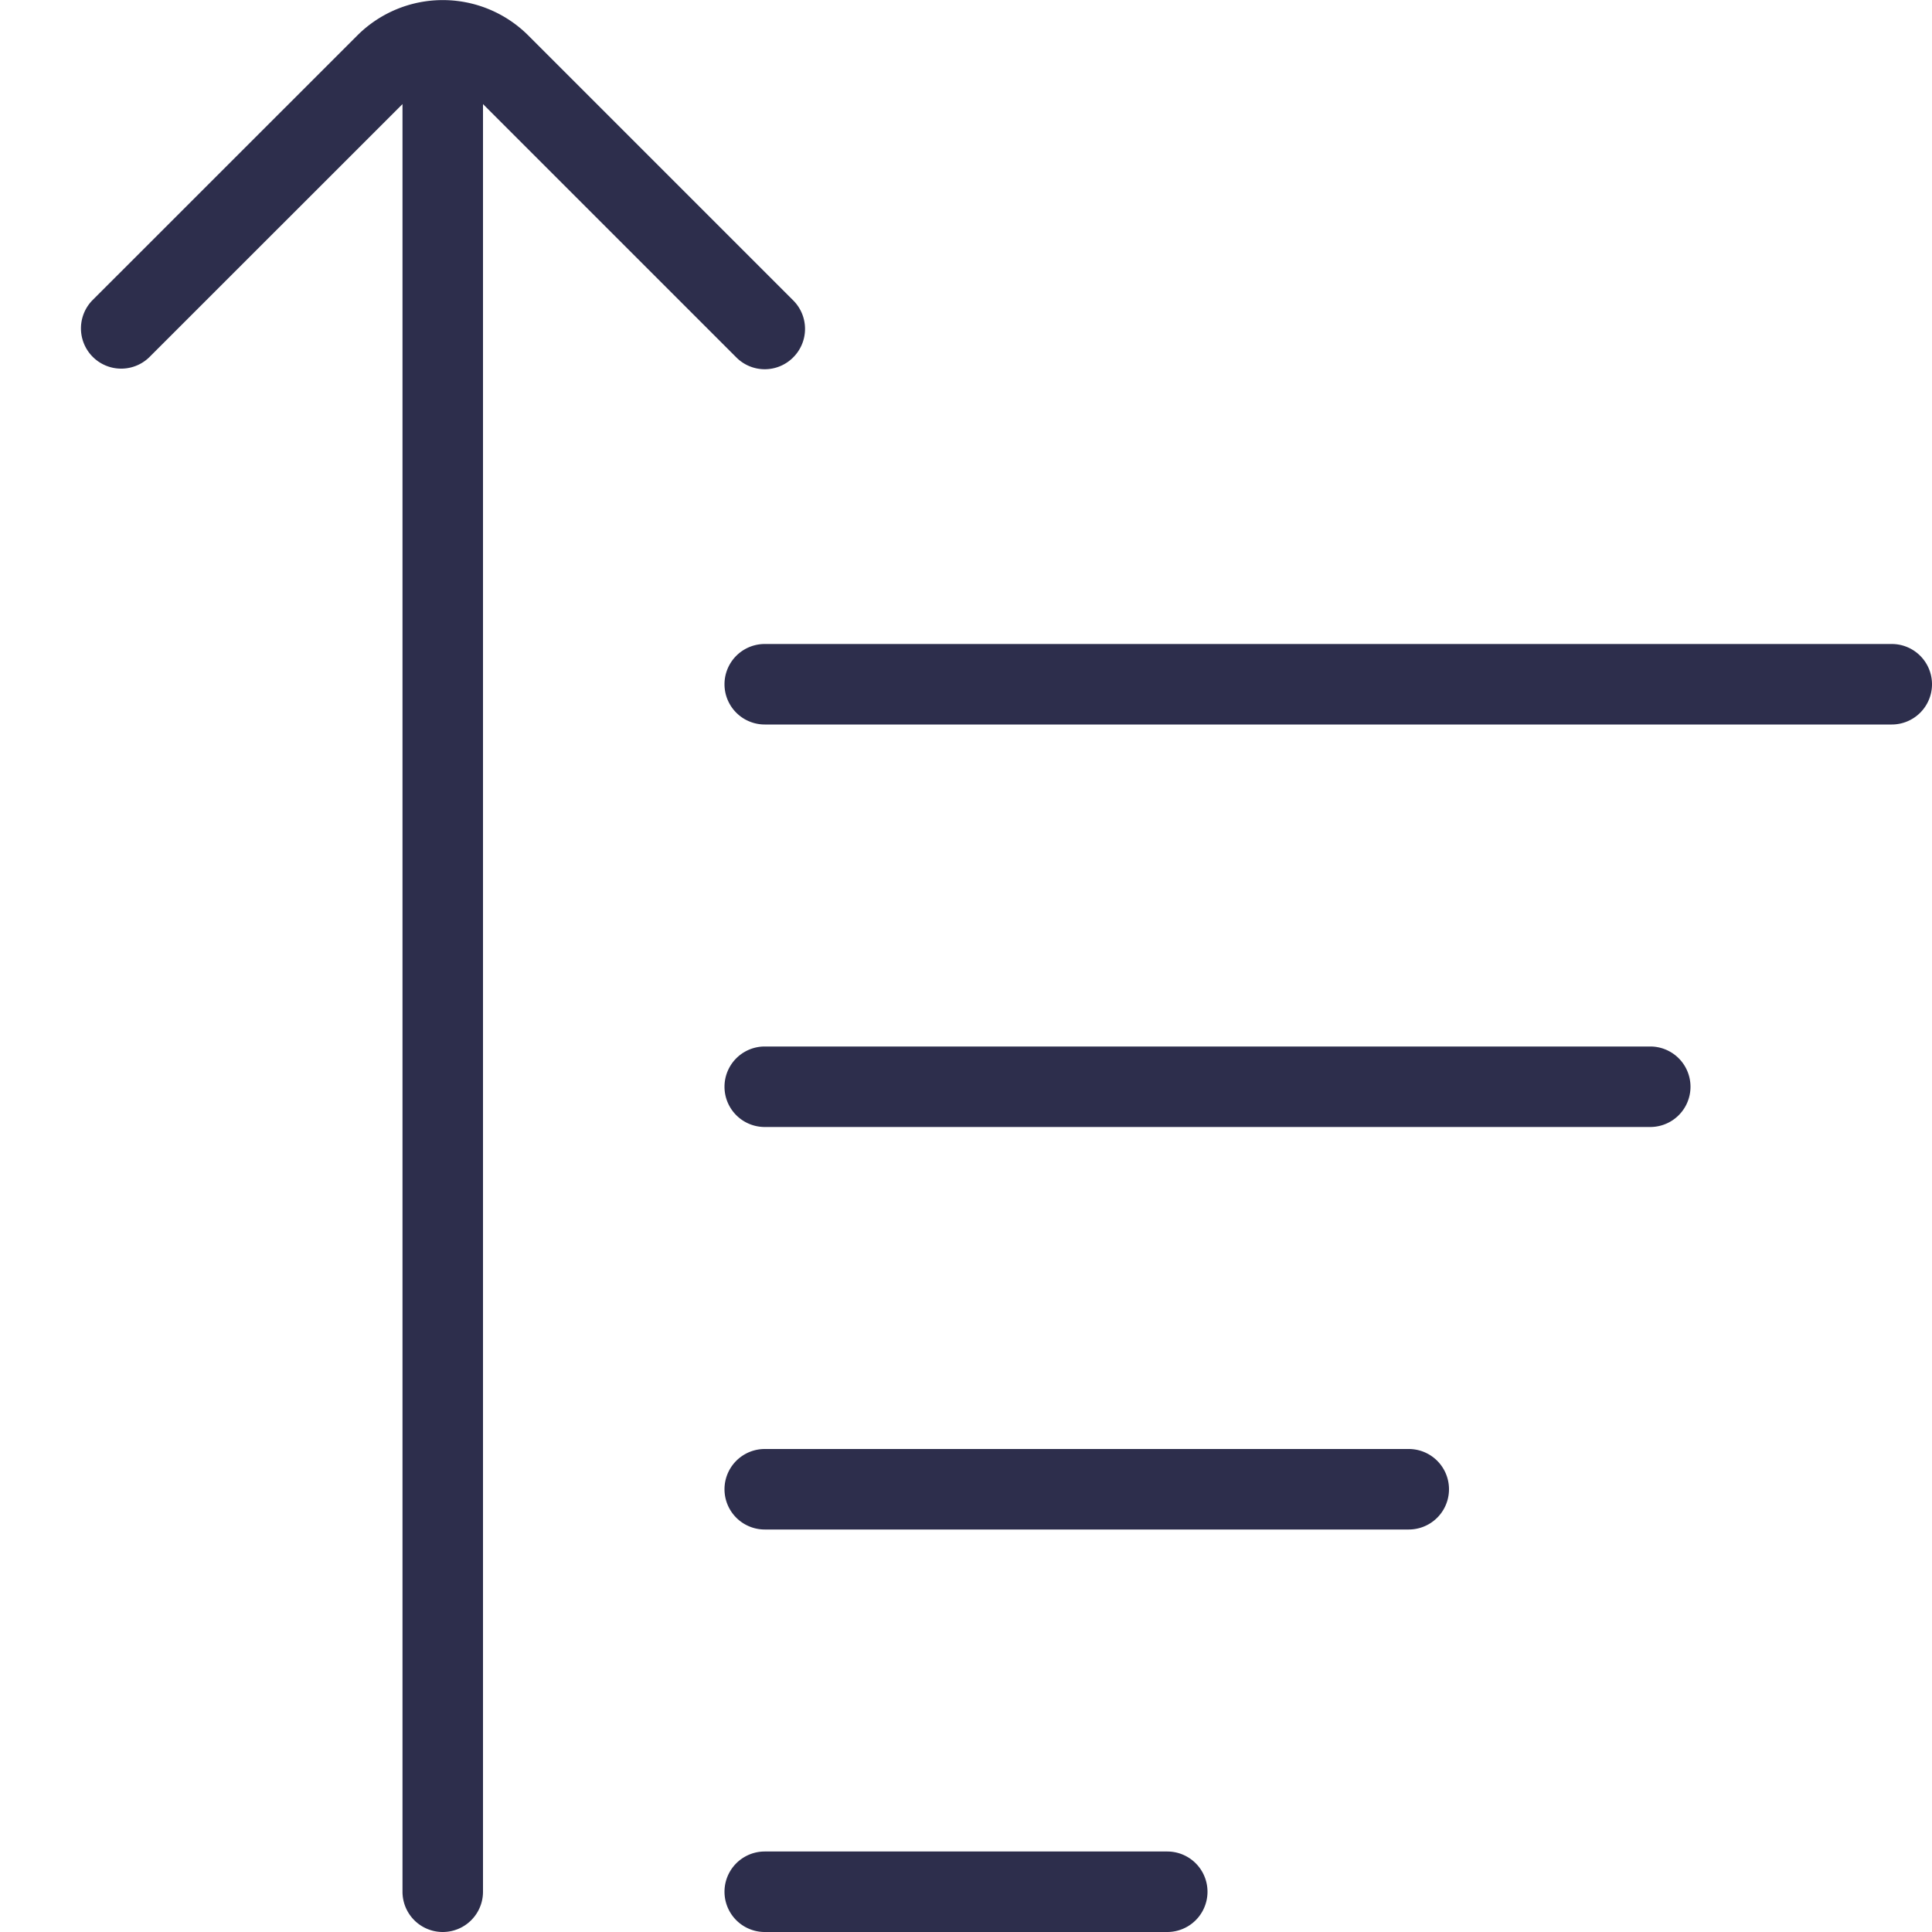
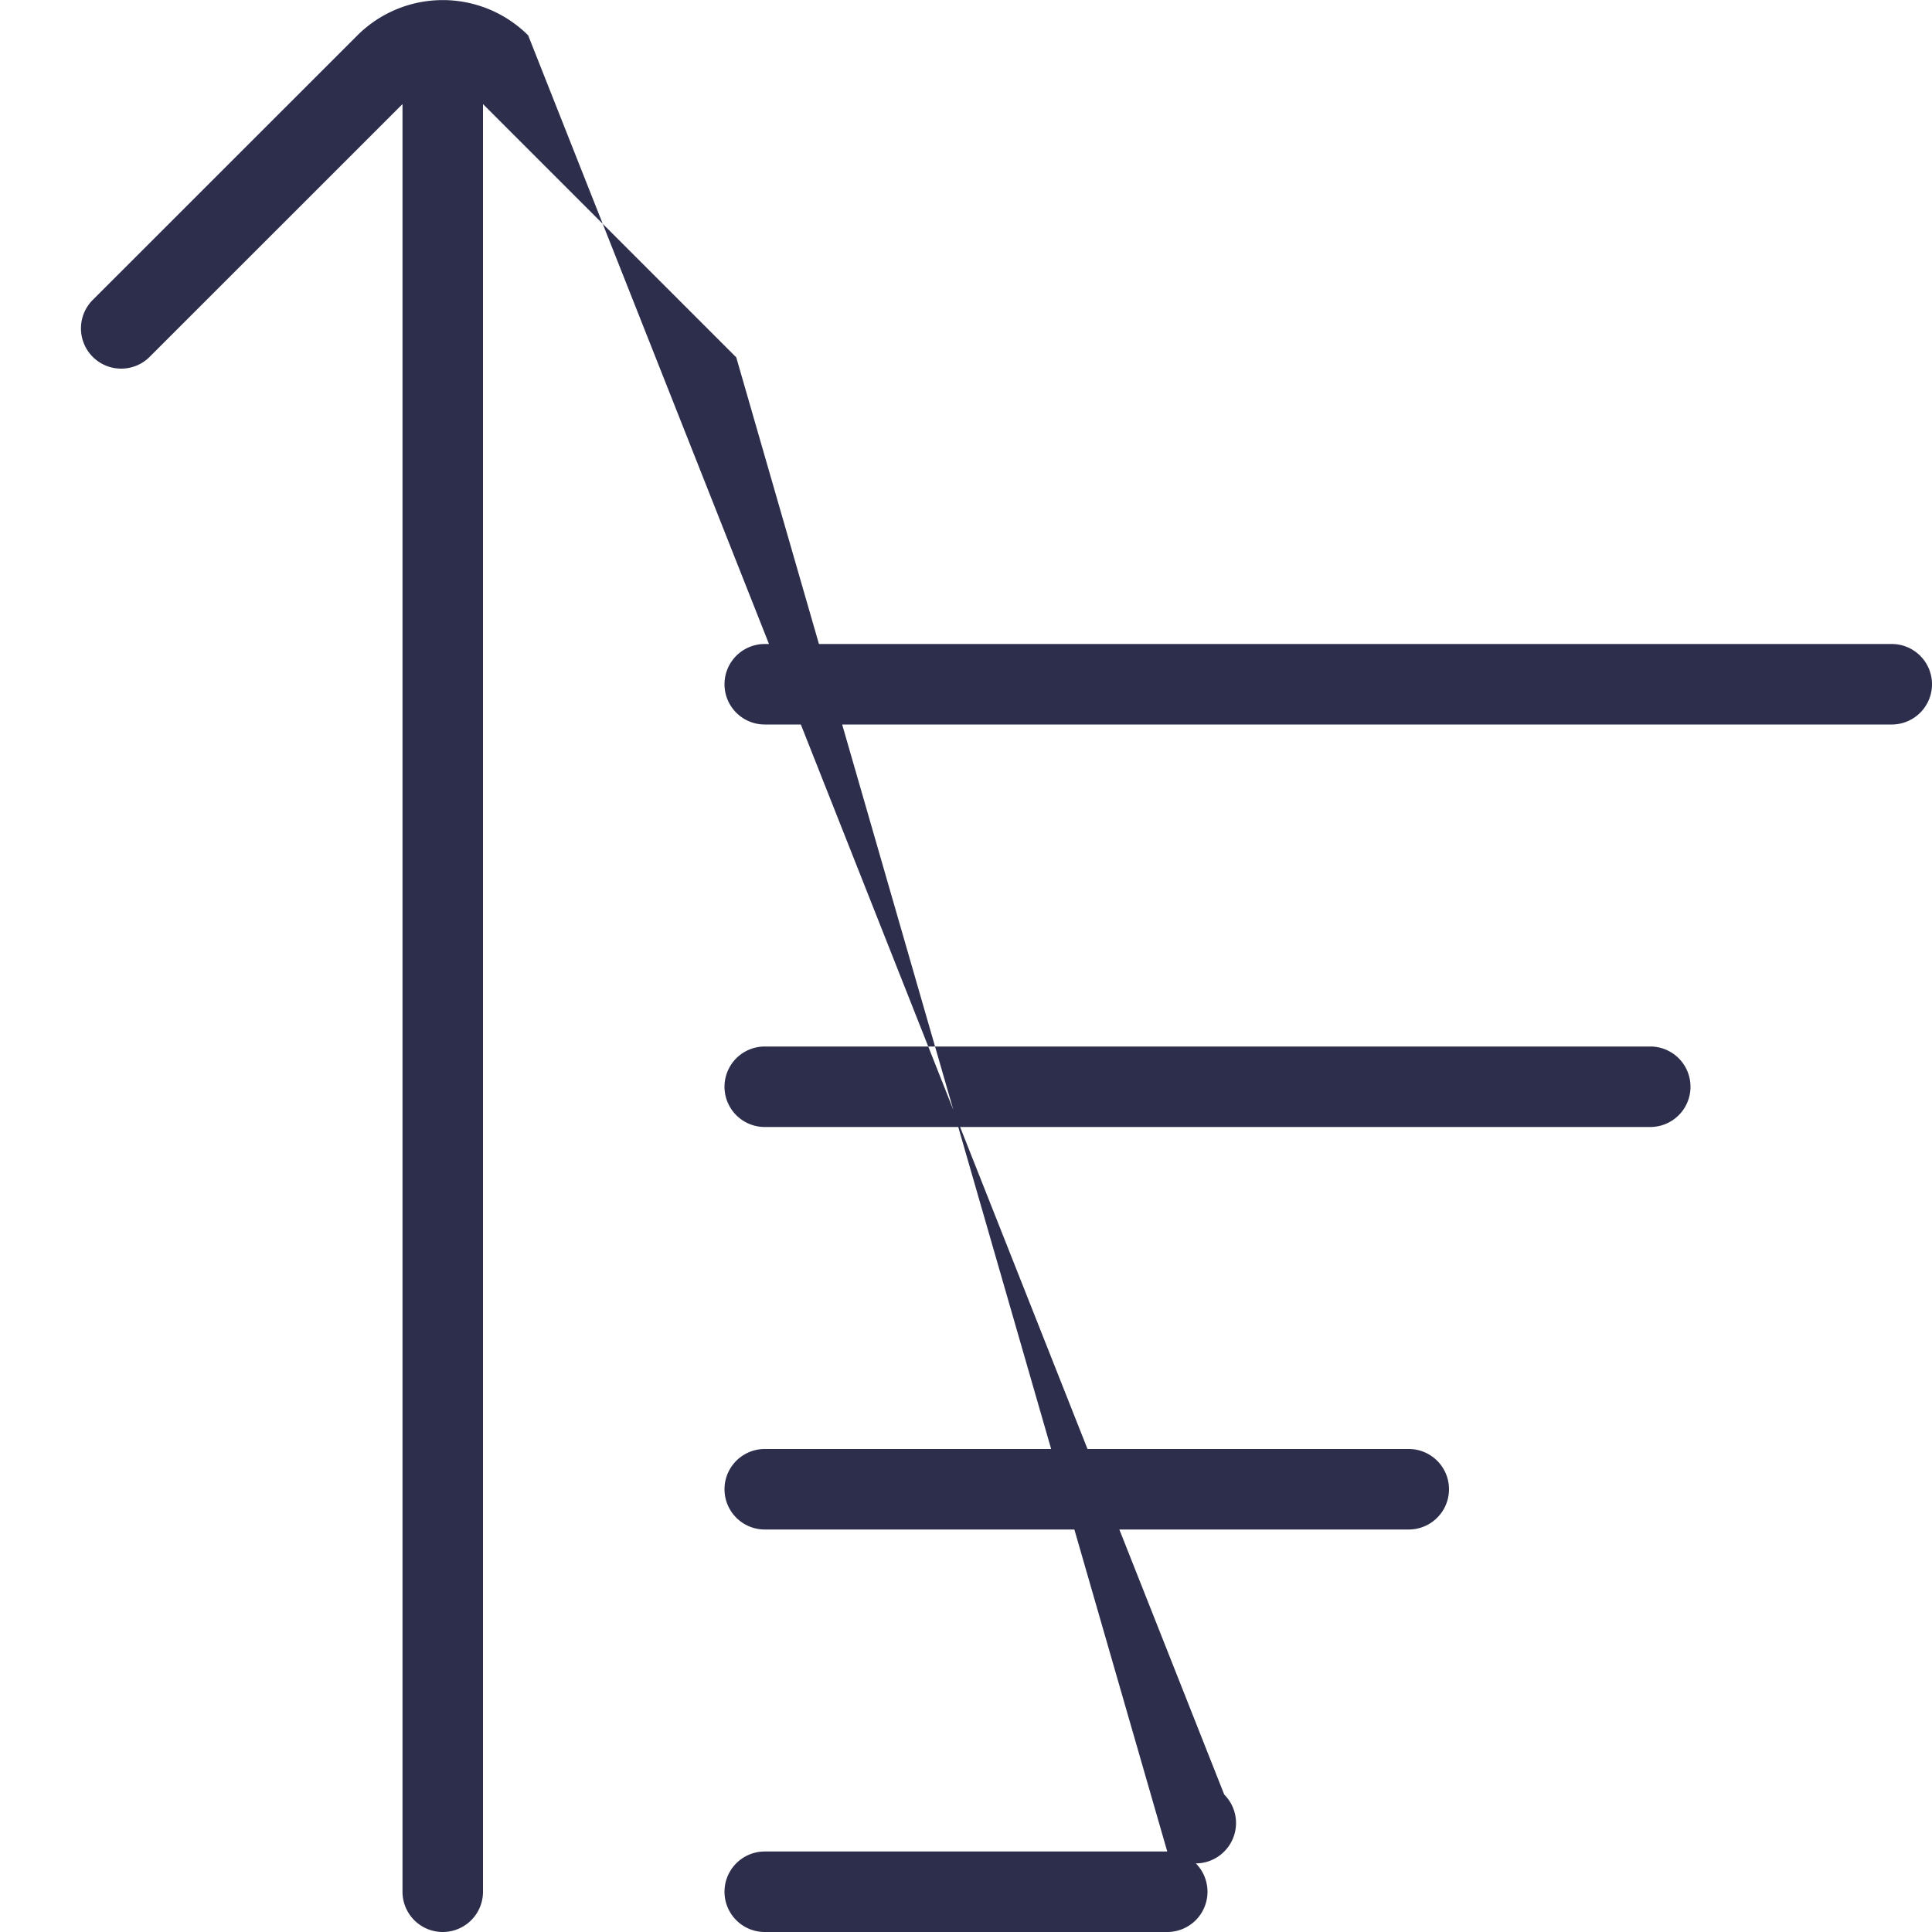
<svg xmlns="http://www.w3.org/2000/svg" width="512" height="512" x="0" y="0" viewBox="0 0 24 24" style="enable-background:new 0 0 512 512" xml:space="preserve" class="">
  <g>
-     <path d="M24 8.5a.5.5 0 0 1-.5.5h-14a.5.5 0 0 1 0-1h14a.5.5 0 0 1 .5.5ZM20.5 13h-11a.5.5 0 0 0 0 1h11a.5.5 0 0 0 0-1Zm-3 5h-8a.5.5 0 0 0 0 1h8a.5.5 0 0 0 0-1Zm-3 5h-5a.5.5 0 0 0 0 1h5a.5.5 0 0 0 0-1ZM9.146 4.439a.498.498 0 0 0 .708 0 .5.5 0 0 0 0-.707L6.561.439a1.503 1.503 0 0 0-2.121 0L1.146 3.732a.5.5 0 0 0 .707.707L5 1.293V23.5a.5.5 0 0 0 1 0V1.293l3.146 3.146Z" fill="#2d2e4c" data-original="#000000" class="" />
+     <path d="M24 8.5a.5.5 0 0 1-.5.5h-14a.5.5 0 0 1 0-1h14a.5.5 0 0 1 .5.5ZM20.5 13h-11a.5.5 0 0 0 0 1h11a.5.5 0 0 0 0-1Zm-3 5h-8a.5.5 0 0 0 0 1h8a.5.5 0 0 0 0-1Zm-3 5h-5a.5.5 0 0 0 0 1h5a.5.5 0 0 0 0-1Za.498.498 0 0 0 .708 0 .5.5 0 0 0 0-.707L6.561.439a1.503 1.503 0 0 0-2.121 0L1.146 3.732a.5.5 0 0 0 .707.707L5 1.293V23.5a.5.5 0 0 0 1 0V1.293l3.146 3.146Z" fill="#2d2e4c" data-original="#000000" class="" />
  </g>
</svg>